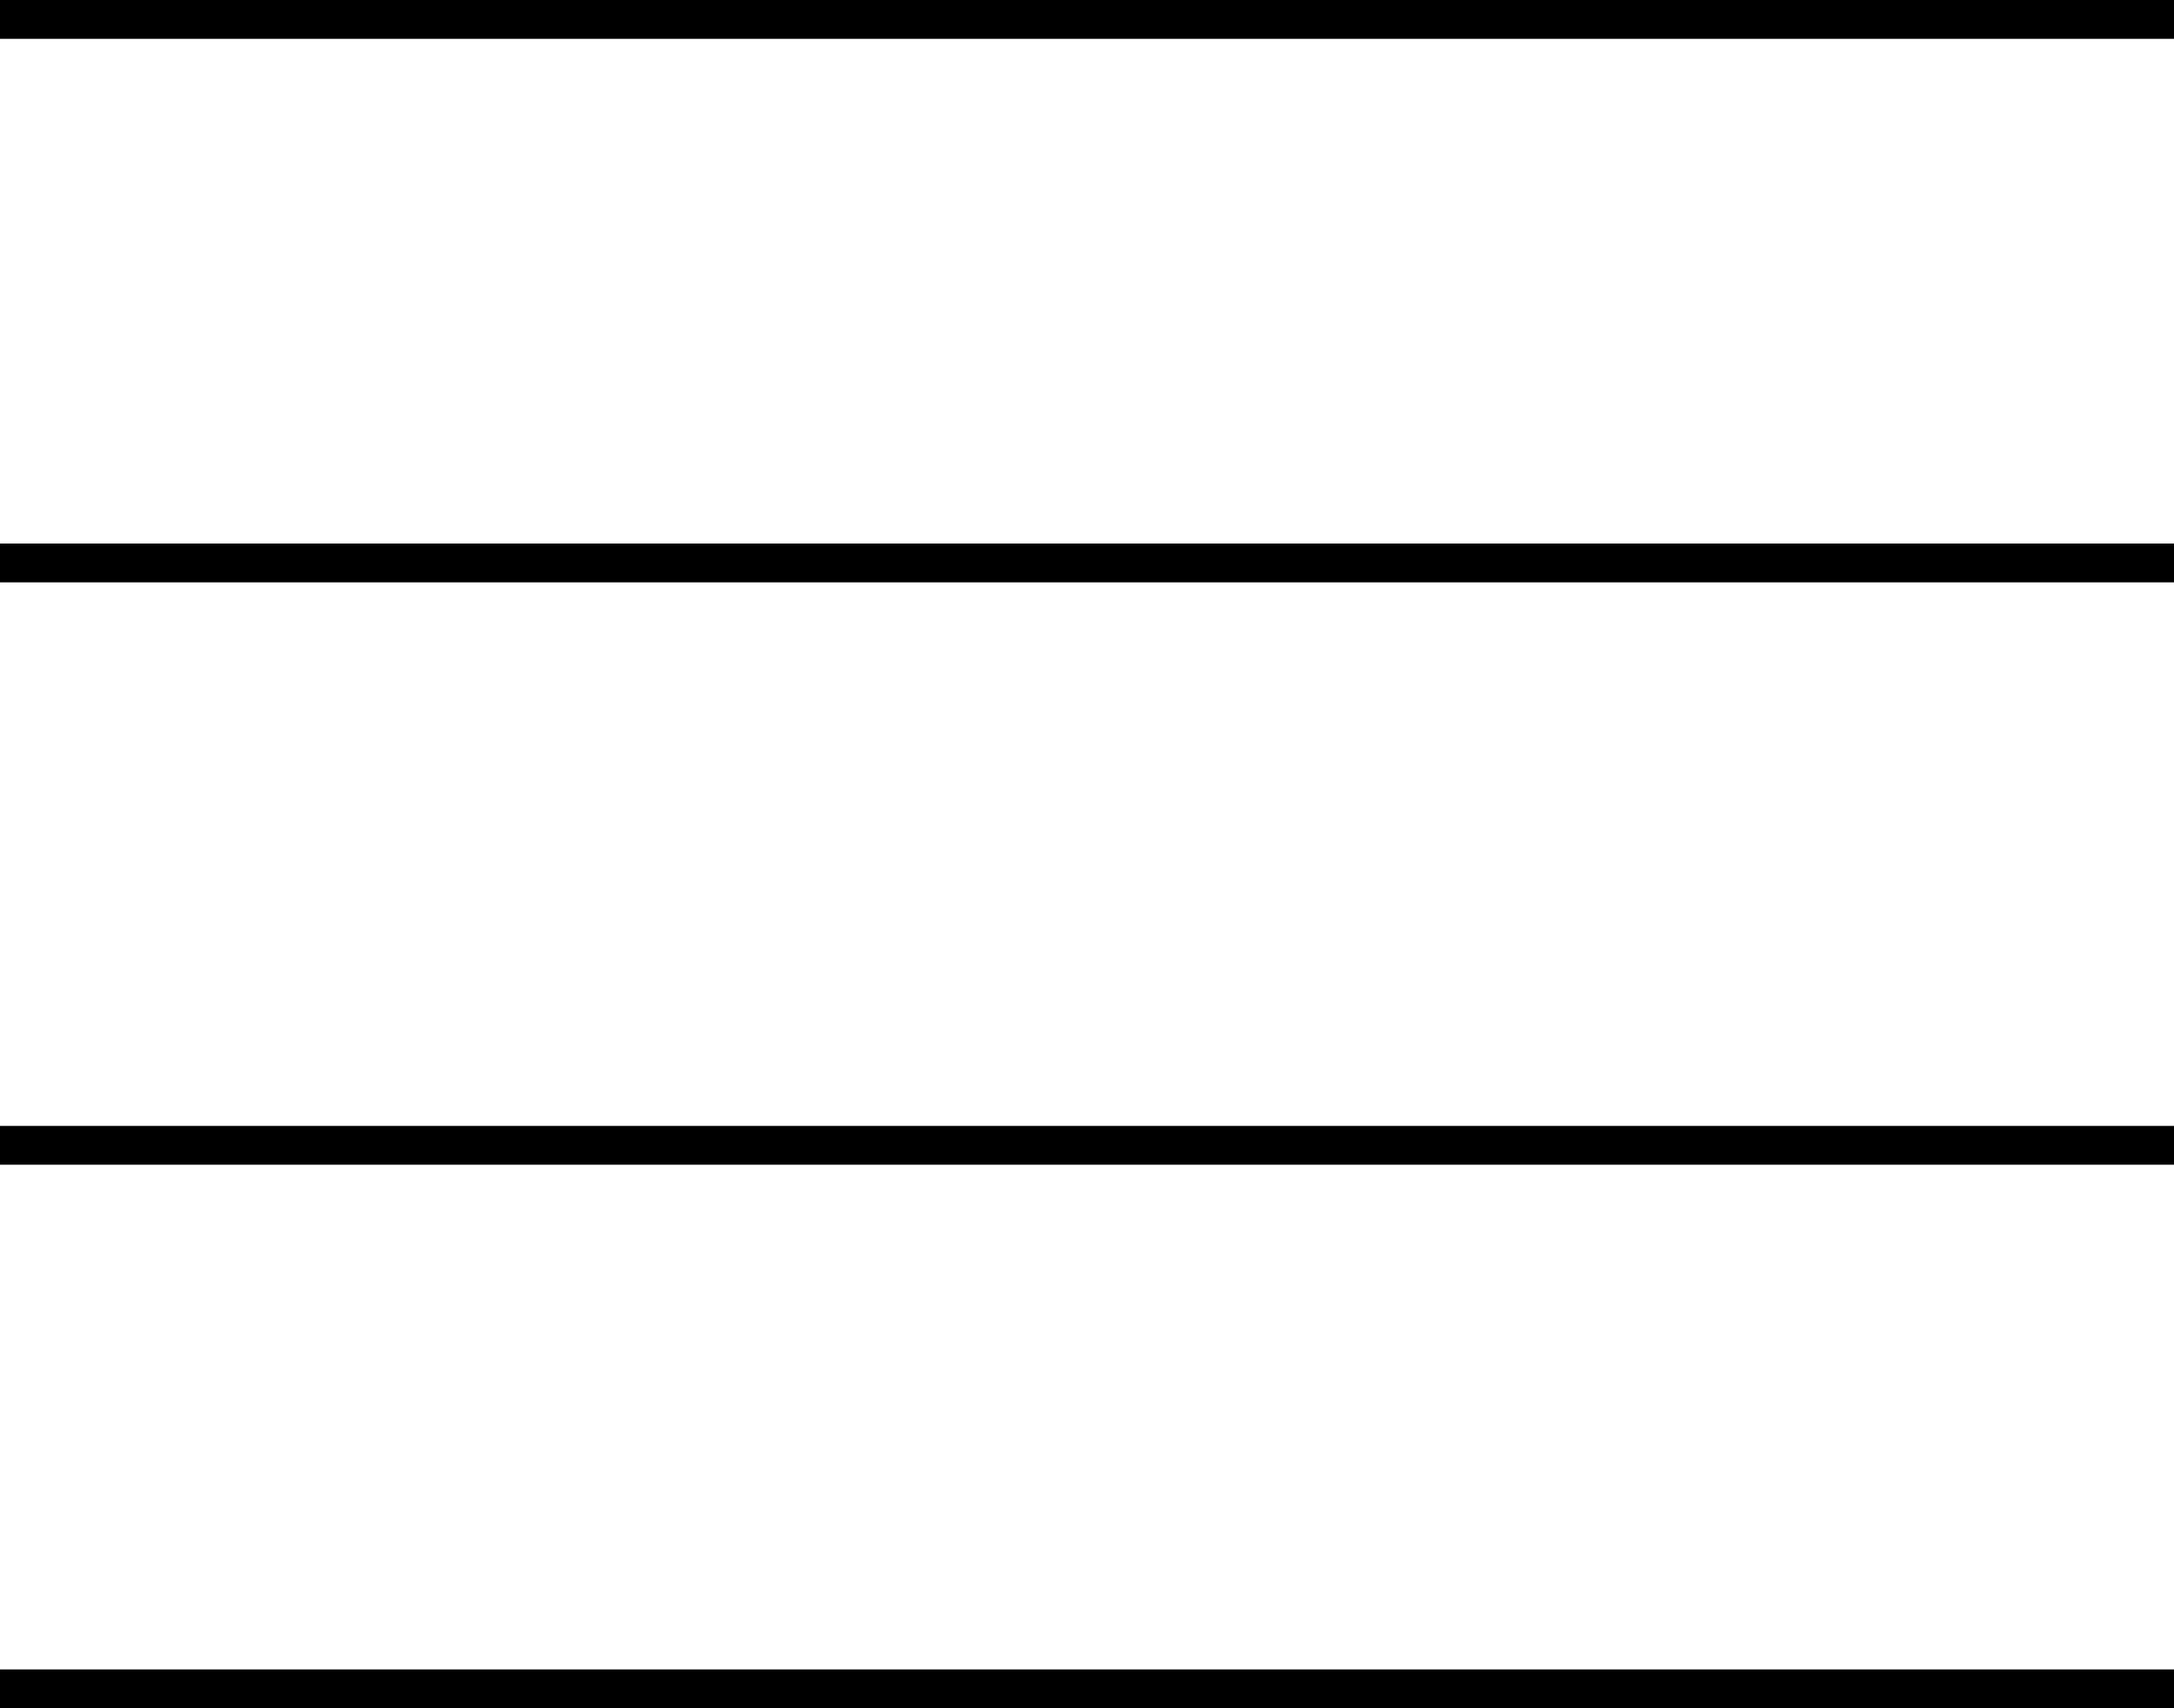
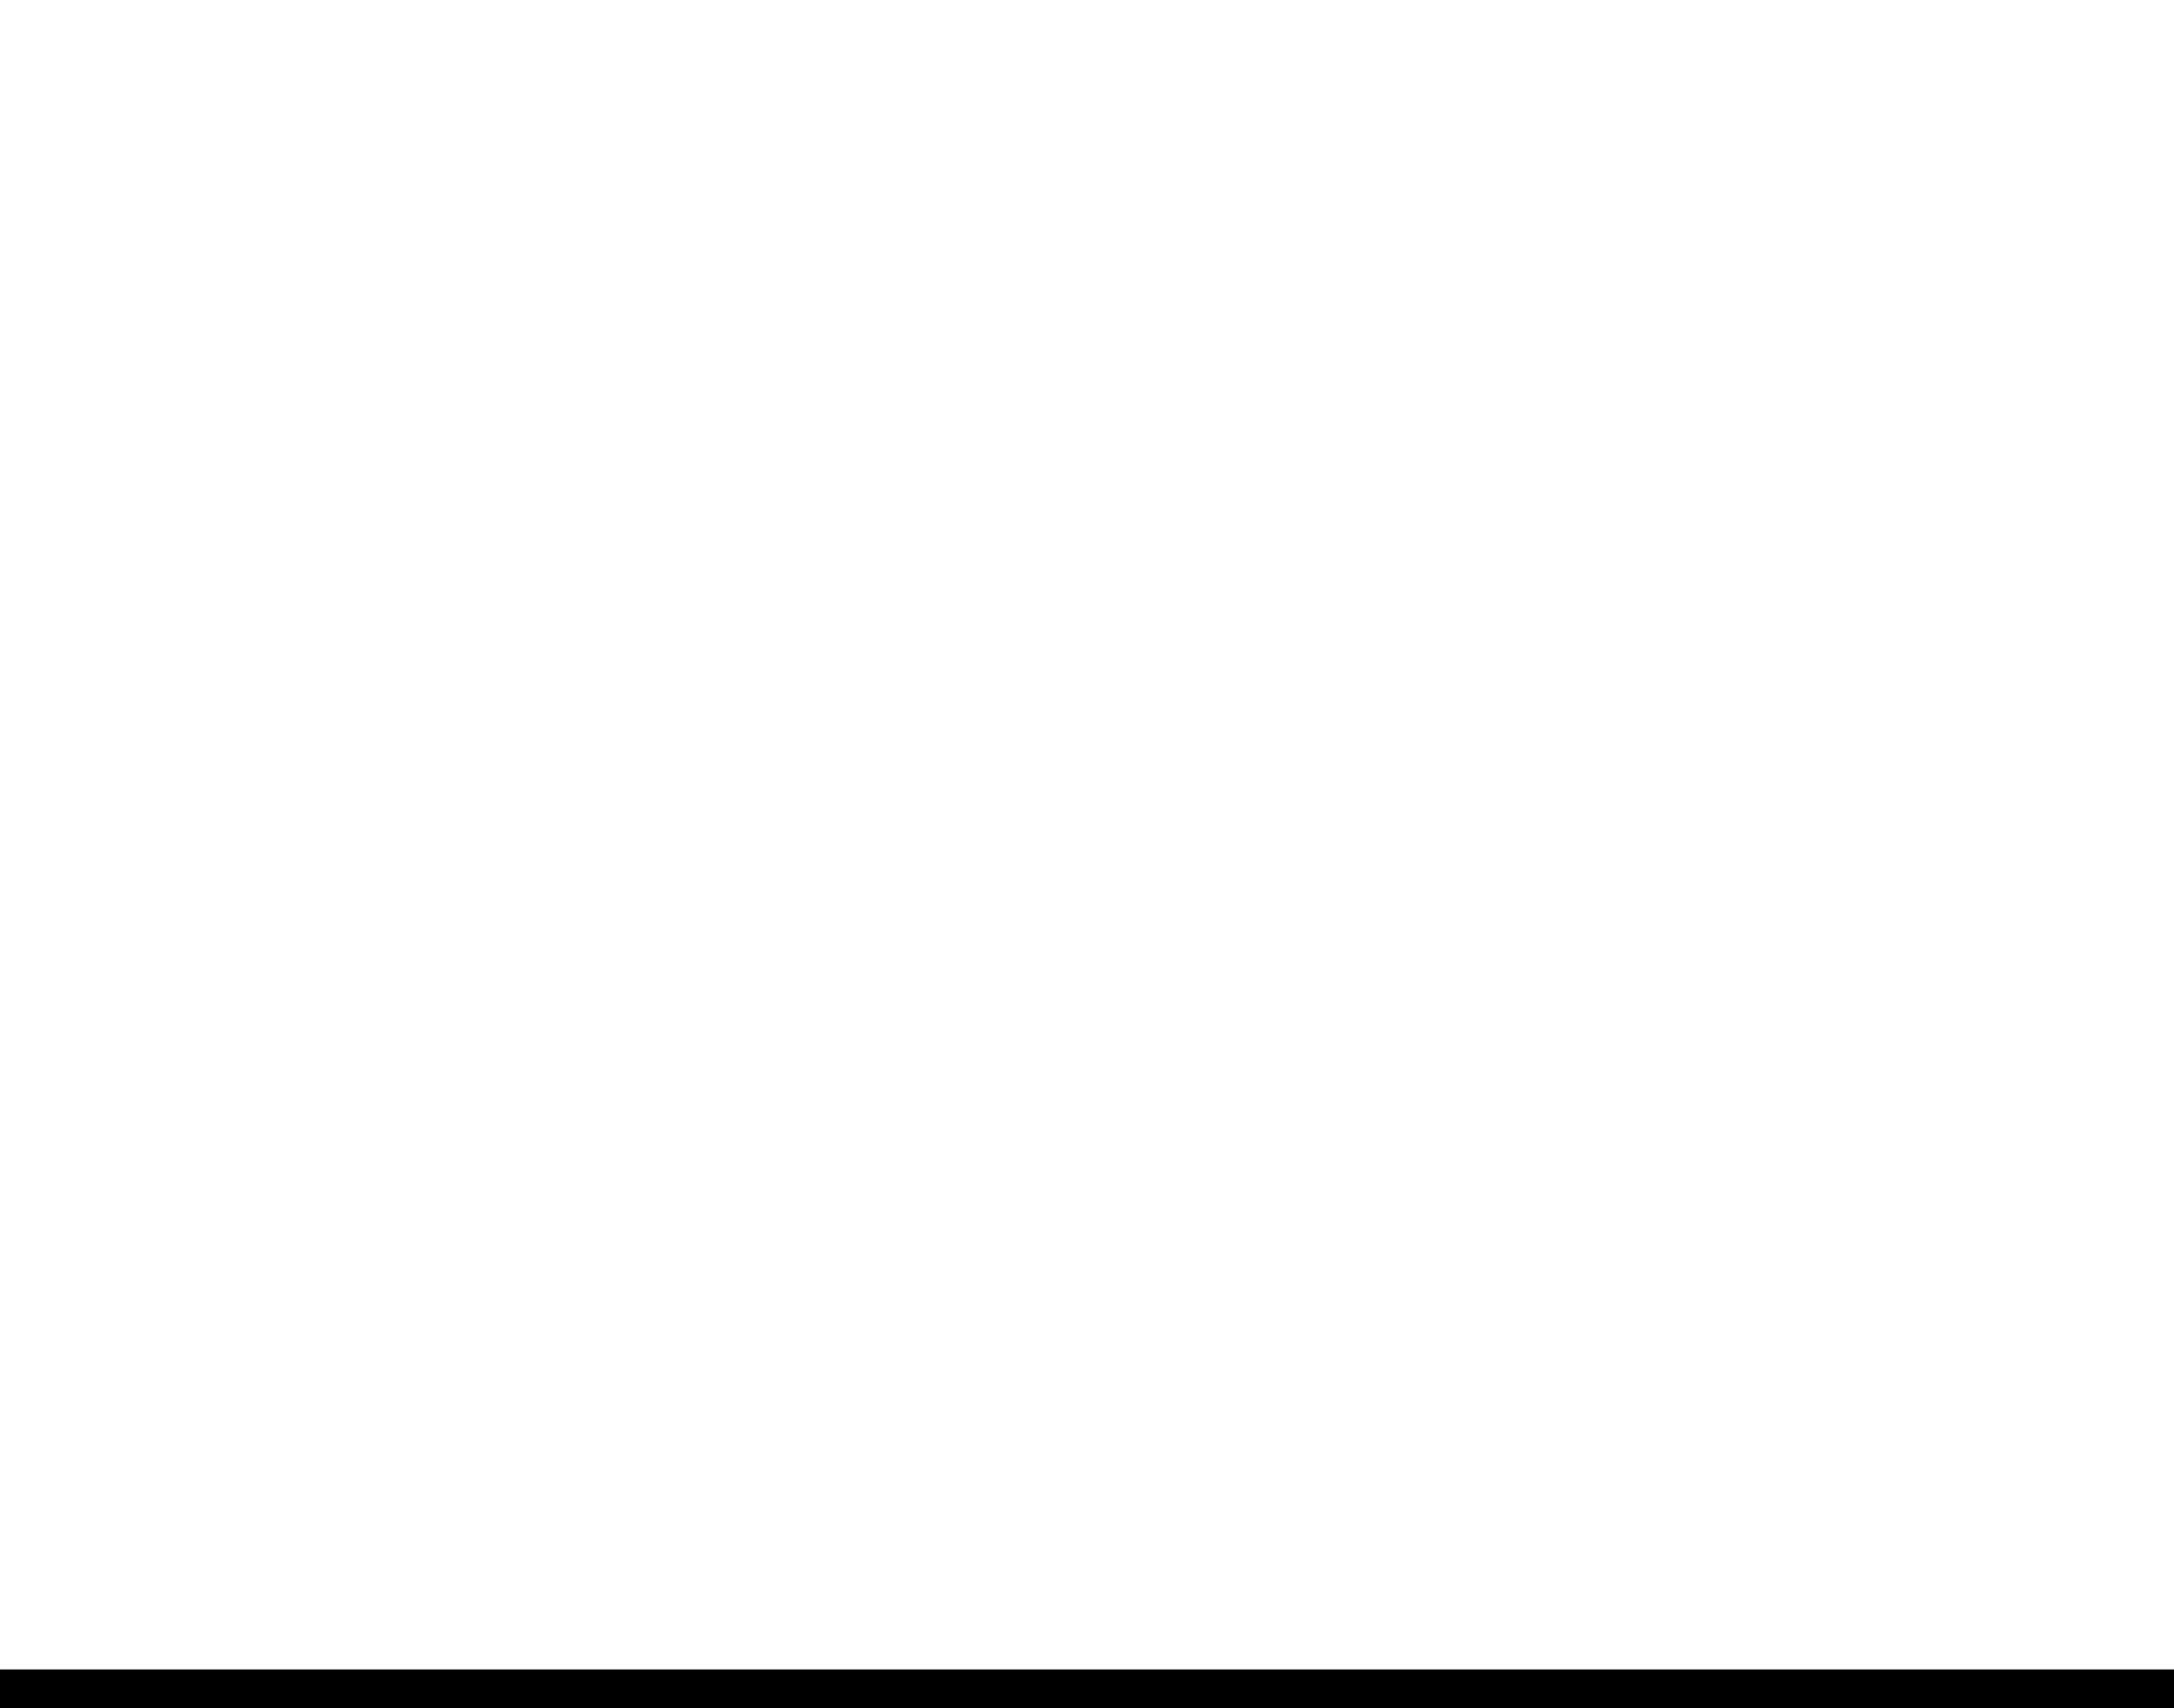
<svg xmlns="http://www.w3.org/2000/svg" width="56" height="44" viewBox="0 0 56 44" fill="none">
-   <line x1="56" y1="0.5" x2="-2.88098e-08" y2="0.5" stroke="black" />
-   <line x1="56" y1="14.5" x2="-2.88098e-08" y2="14.5" stroke="black" />
-   <line x1="56" y1="29.5" x2="-2.88098e-08" y2="29.5" stroke="black" />
  <line x1="56" y1="43.5" x2="-2.88098e-08" y2="43.5" stroke="black" />
</svg>